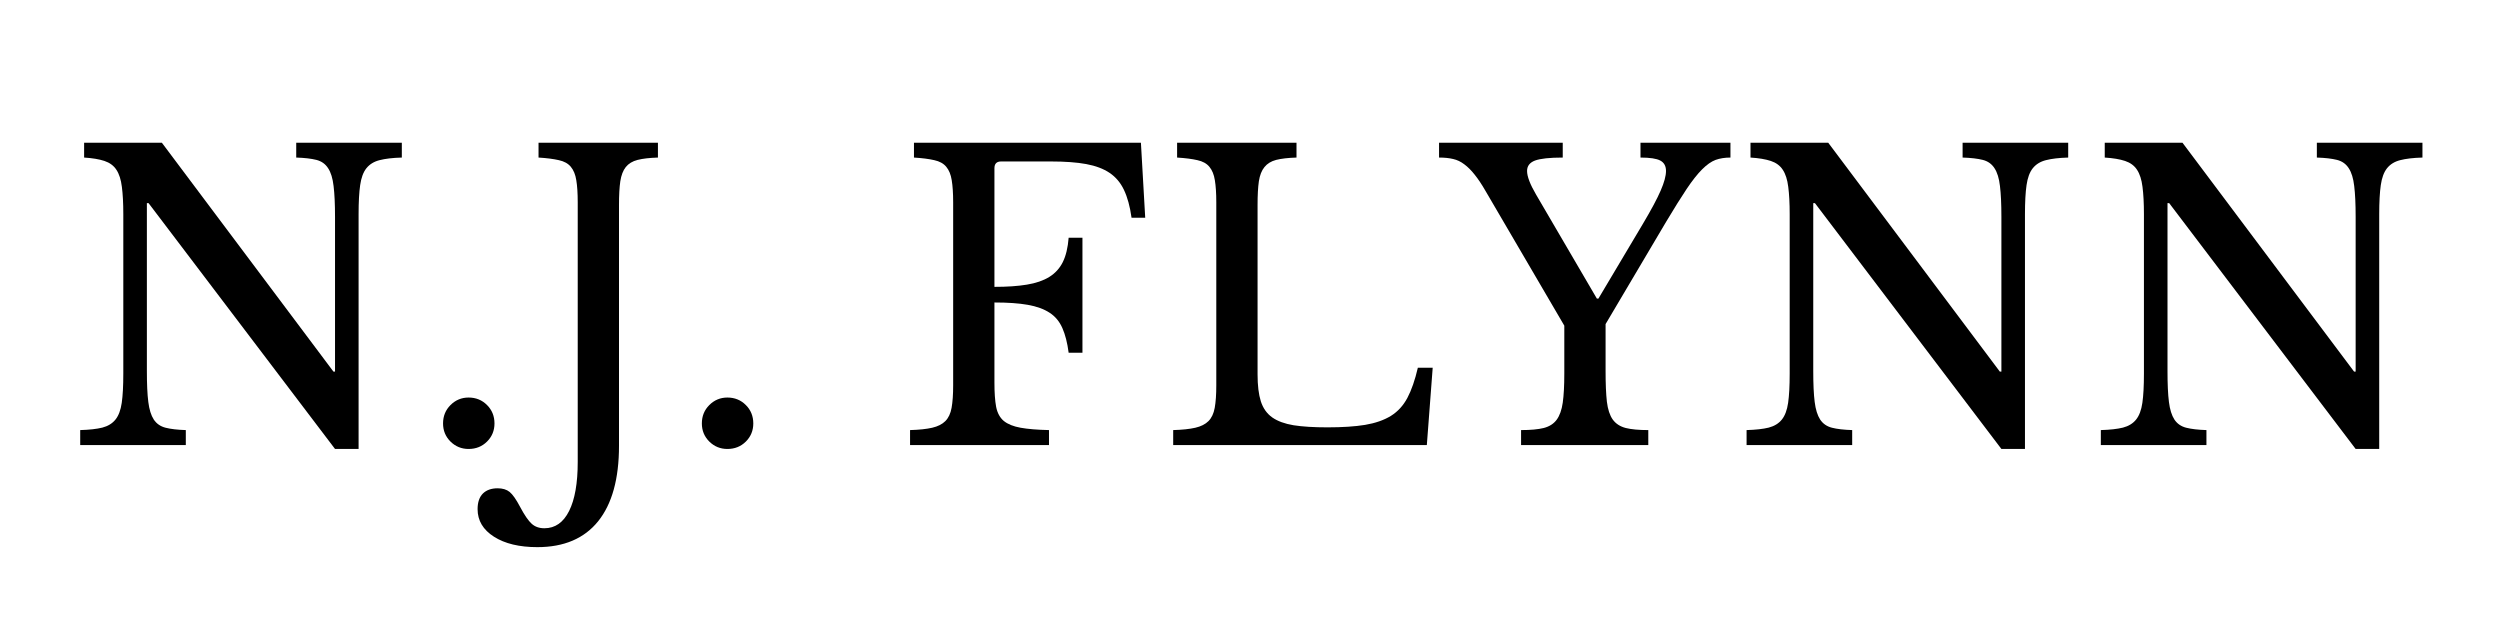
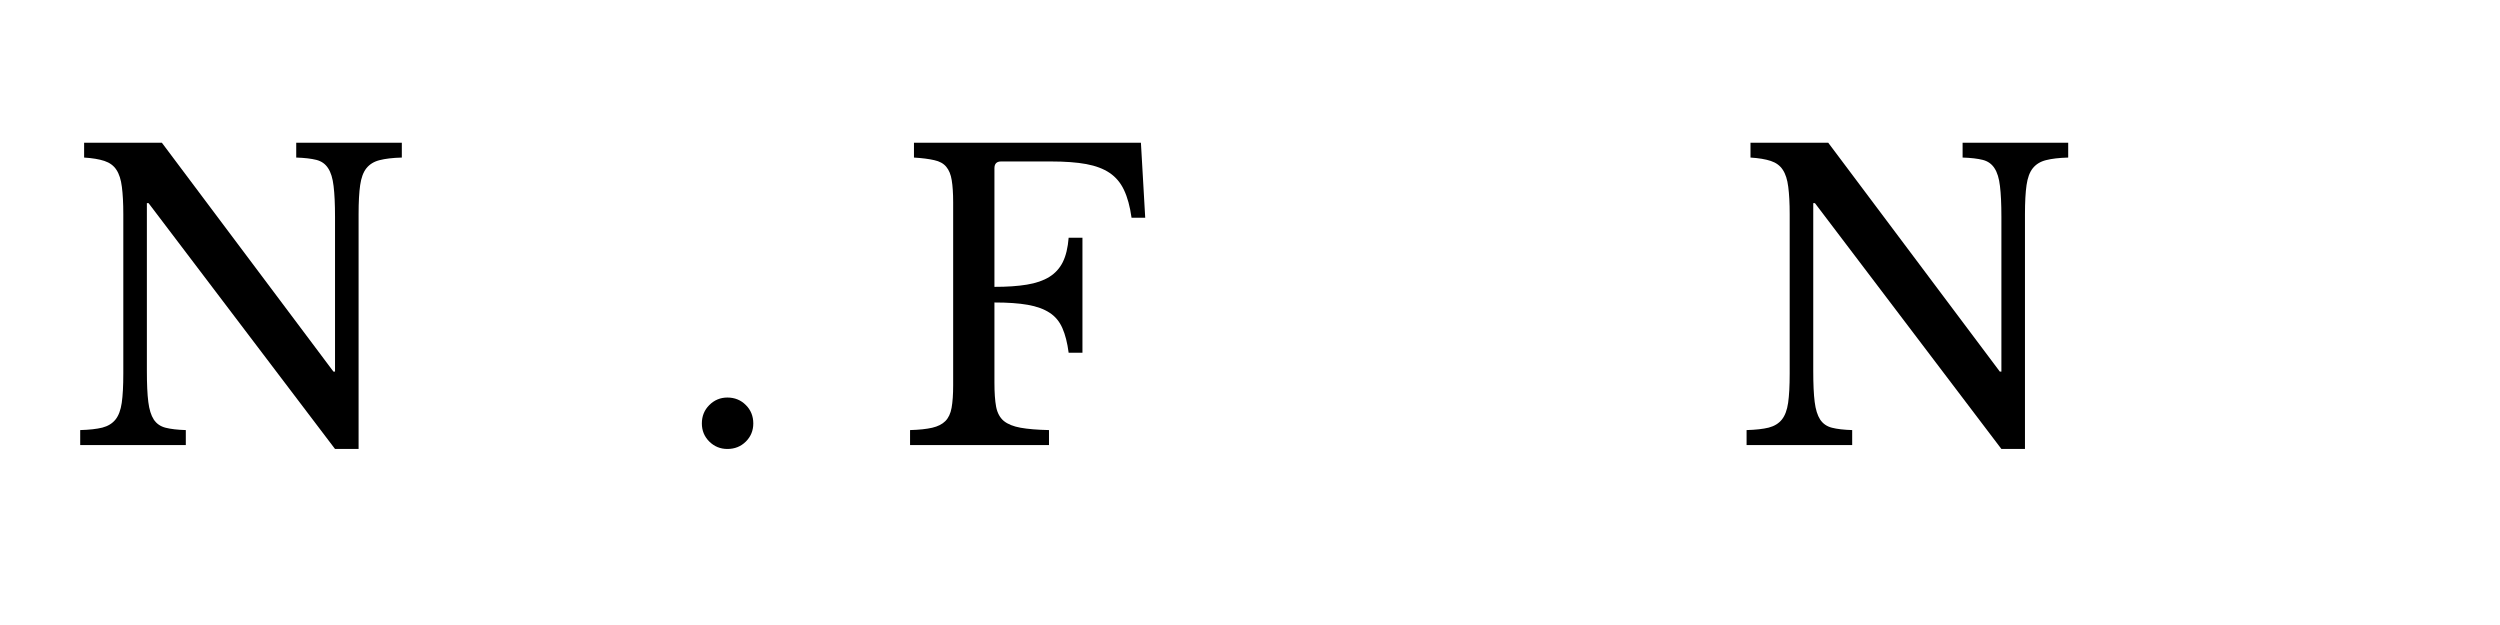
<svg xmlns="http://www.w3.org/2000/svg" width="400" viewBox="0 0 300 75" height="100" preserveAspectRatio="xMidYMid meet">
  <defs>
    <g />
  </defs>
  <g fill="#000000" fill-opacity="1">
    <g transform="translate(7.5, 53.407)">
      <g>
        <path d="M 32.703 0.469 L 10.328 -29.031 L 10.125 -29.031 L 10.125 -8.906 C 10.125 -7.332 10.18 -6.086 10.297 -5.172 C 10.41 -4.266 10.629 -3.562 10.953 -3.062 C 11.285 -2.562 11.758 -2.234 12.375 -2.078 C 12.988 -1.922 13.797 -1.828 14.797 -1.797 L 14.797 0 L 2.125 0 L 2.125 -1.797 C 3.219 -1.828 4.102 -1.926 4.781 -2.094 C 5.457 -2.27 5.984 -2.594 6.359 -3.062 C 6.734 -3.531 6.984 -4.195 7.109 -5.062 C 7.234 -5.926 7.297 -7.098 7.297 -8.578 L 7.297 -27.703 C 7.297 -29.023 7.238 -30.117 7.125 -30.984 C 7.02 -31.848 6.801 -32.531 6.469 -33.031 C 6.145 -33.531 5.664 -33.883 5.031 -34.094 C 4.406 -34.301 3.594 -34.438 2.594 -34.5 L 2.594 -36.281 L 11.922 -36.281 L 32.516 -8.812 L 32.703 -8.812 L 32.703 -27.375 C 32.703 -28.914 32.645 -30.148 32.531 -31.078 C 32.426 -32.004 32.207 -32.719 31.875 -33.219 C 31.551 -33.727 31.082 -34.062 30.469 -34.219 C 29.852 -34.375 29.047 -34.469 28.047 -34.5 L 28.047 -36.281 L 40.719 -36.281 L 40.719 -34.5 C 39.613 -34.469 38.723 -34.363 38.047 -34.188 C 37.379 -34.02 36.852 -33.695 36.469 -33.219 C 36.094 -32.75 35.844 -32.07 35.719 -31.188 C 35.594 -30.312 35.531 -29.148 35.531 -27.703 L 35.531 0.469 Z M 32.703 0.469 " />
      </g>
    </g>
  </g>
  <g fill="#000000" fill-opacity="1">
    <g transform="translate(50.01, 53.407)">
      <g>
-         <path d="M 3.156 -2.594 C 3.156 -3.469 3.453 -4.203 4.047 -4.797 C 4.648 -5.398 5.375 -5.703 6.219 -5.703 C 7.102 -5.703 7.844 -5.398 8.438 -4.797 C 9.031 -4.203 9.328 -3.469 9.328 -2.594 C 9.328 -1.738 9.031 -1.016 8.438 -0.422 C 7.844 0.172 7.102 0.469 6.219 0.469 C 5.375 0.469 4.648 0.172 4.047 -0.422 C 3.453 -1.016 3.156 -1.738 3.156 -2.594 Z M 3.156 -2.594 " />
-       </g>
+         </g>
    </g>
  </g>
  <g fill="#000000" fill-opacity="1">
    <g transform="translate(62.499, 53.407)">
      <g>
-         <path d="M 6.828 -29.125 C 6.828 -30.219 6.77 -31.102 6.656 -31.781 C 6.551 -32.457 6.332 -32.992 6 -33.391 C 5.676 -33.785 5.195 -34.051 4.562 -34.188 C 3.938 -34.332 3.125 -34.438 2.125 -34.5 L 2.125 -36.281 L 16.453 -36.281 L 16.453 -34.5 C 15.441 -34.469 14.629 -34.375 14.016 -34.219 C 13.398 -34.062 12.926 -33.773 12.594 -33.359 C 12.27 -32.953 12.051 -32.383 11.938 -31.656 C 11.832 -30.938 11.781 -29.984 11.781 -28.797 L 11.781 0.094 C 11.781 4.051 10.945 7.066 9.281 9.141 C 7.613 11.211 5.18 12.25 1.984 12.25 C -0.18 12.25 -1.914 11.832 -3.219 11 C -4.531 10.164 -5.188 9.062 -5.188 7.688 C -5.188 6.863 -4.973 6.238 -4.547 5.812 C -4.117 5.395 -3.531 5.188 -2.781 5.188 C -2.188 5.188 -1.707 5.332 -1.344 5.625 C -0.977 5.926 -0.562 6.52 -0.094 7.406 C 0.438 8.406 0.898 9.082 1.297 9.438 C 1.691 9.801 2.203 9.984 2.828 9.984 C 4.117 9.984 5.109 9.289 5.797 7.906 C 6.484 6.531 6.828 4.57 6.828 2.031 Z M 6.828 -29.125 " />
-       </g>
+         </g>
    </g>
  </g>
  <g fill="#000000" fill-opacity="1">
    <g transform="translate(81.067, 53.407)">
      <g>
        <path d="M 3.156 -2.594 C 3.156 -3.469 3.453 -4.203 4.047 -4.797 C 4.648 -5.398 5.375 -5.703 6.219 -5.703 C 7.102 -5.703 7.844 -5.398 8.438 -4.797 C 9.031 -4.203 9.328 -3.469 9.328 -2.594 C 9.328 -1.738 9.031 -1.016 8.438 -0.422 C 7.844 0.172 7.102 0.469 6.219 0.469 C 5.375 0.469 4.648 0.172 4.047 -0.422 C 3.453 -1.016 3.156 -1.738 3.156 -2.594 Z M 3.156 -2.594 " />
      </g>
    </g>
  </g>
  <g fill="#000000" fill-opacity="1">
    <g transform="translate(93.556, 53.407)">
      <g />
    </g>
  </g>
  <g fill="#000000" fill-opacity="1">
    <g transform="translate(107.082, 53.407)">
      <g>
        <path d="M 12.25 -7.5 C 12.25 -6.301 12.316 -5.332 12.453 -4.594 C 12.598 -3.852 12.906 -3.285 13.375 -2.891 C 13.852 -2.504 14.523 -2.234 15.391 -2.078 C 16.254 -1.922 17.391 -1.828 18.797 -1.797 L 18.797 0 L 2.125 0 L 2.125 -1.797 C 3.219 -1.828 4.102 -1.922 4.781 -2.078 C 5.457 -2.234 5.984 -2.5 6.359 -2.875 C 6.734 -3.25 6.984 -3.781 7.109 -4.469 C 7.234 -5.164 7.297 -6.062 7.297 -7.156 L 7.297 -29.125 C 7.297 -30.219 7.238 -31.102 7.125 -31.781 C 7.02 -32.457 6.801 -32.992 6.469 -33.391 C 6.145 -33.785 5.664 -34.051 5.031 -34.188 C 4.406 -34.332 3.594 -34.438 2.594 -34.5 L 2.594 -36.281 L 29.828 -36.281 L 30.344 -27.281 L 28.703 -27.281 C 28.516 -28.633 28.211 -29.742 27.797 -30.609 C 27.391 -31.473 26.816 -32.156 26.078 -32.656 C 25.336 -33.156 24.398 -33.508 23.266 -33.719 C 22.141 -33.926 20.727 -34.031 19.031 -34.031 L 13.047 -34.031 C 12.516 -34.031 12.25 -33.758 12.25 -33.219 L 12.25 -18.984 C 13.758 -18.984 15.055 -19.07 16.141 -19.25 C 17.223 -19.426 18.117 -19.734 18.828 -20.172 C 19.535 -20.609 20.078 -21.203 20.453 -21.953 C 20.828 -22.711 21.062 -23.688 21.156 -24.875 L 22.812 -24.875 L 22.812 -11.078 L 21.156 -11.078 C 21 -12.266 20.75 -13.25 20.406 -14.031 C 20.062 -14.82 19.551 -15.438 18.875 -15.875 C 18.195 -16.32 17.32 -16.641 16.25 -16.828 C 15.188 -17.016 13.852 -17.109 12.25 -17.109 Z M 12.25 -7.5 " />
      </g>
    </g>
  </g>
  <g fill="#000000" fill-opacity="1">
    <g transform="translate(138.658, 53.407)">
      <g>
-         <path d="M 32.562 0 L 2.125 0 L 2.125 -1.797 C 3.219 -1.828 4.102 -1.922 4.781 -2.078 C 5.457 -2.234 5.984 -2.5 6.359 -2.875 C 6.734 -3.25 6.984 -3.781 7.109 -4.469 C 7.234 -5.164 7.297 -6.062 7.297 -7.156 L 7.297 -29.125 C 7.297 -30.219 7.238 -31.102 7.125 -31.781 C 7.02 -32.457 6.801 -32.992 6.469 -33.391 C 6.145 -33.785 5.664 -34.051 5.031 -34.188 C 4.406 -34.332 3.594 -34.438 2.594 -34.5 L 2.594 -36.281 L 16.922 -36.281 L 16.922 -34.5 C 15.91 -34.469 15.098 -34.375 14.484 -34.219 C 13.879 -34.062 13.41 -33.773 13.078 -33.359 C 12.742 -32.953 12.52 -32.383 12.406 -31.656 C 12.301 -30.938 12.25 -29.984 12.25 -28.797 L 12.25 -8.484 C 12.25 -7.16 12.379 -6.082 12.641 -5.25 C 12.91 -4.414 13.367 -3.77 14.016 -3.312 C 14.66 -2.863 15.516 -2.551 16.578 -2.375 C 17.648 -2.207 19.004 -2.125 20.641 -2.125 C 22.43 -2.125 23.938 -2.223 25.156 -2.422 C 26.383 -2.629 27.414 -2.988 28.25 -3.5 C 29.082 -4.02 29.742 -4.742 30.234 -5.672 C 30.723 -6.598 31.141 -7.801 31.484 -9.281 L 33.266 -9.281 Z M 32.562 0 " />
-       </g>
+         </g>
    </g>
  </g>
  <g fill="#000000" fill-opacity="1">
    <g transform="translate(172.92, 53.407)">
      <g>
-         <path d="M 5.375 -30.438 C 4.906 -31.258 4.461 -31.926 4.047 -32.438 C 3.641 -32.957 3.223 -33.375 2.797 -33.688 C 2.379 -34.008 1.93 -34.223 1.453 -34.328 C 0.984 -34.441 0.422 -34.5 -0.234 -34.5 L -0.234 -36.281 L 14.609 -36.281 L 14.609 -34.5 C 13.035 -34.5 11.926 -34.379 11.281 -34.141 C 10.645 -33.898 10.328 -33.484 10.328 -32.891 C 10.328 -32.234 10.688 -31.289 11.406 -30.062 L 18.703 -17.578 L 18.891 -17.578 L 24.219 -26.531 C 25.227 -28.227 25.941 -29.562 26.359 -30.531 C 26.785 -31.508 27 -32.297 27 -32.891 C 27 -33.484 26.77 -33.898 26.312 -34.141 C 25.863 -34.379 25.07 -34.5 23.938 -34.5 L 23.938 -36.281 L 34.734 -36.281 L 34.734 -34.5 C 34.066 -34.5 33.473 -34.406 32.953 -34.219 C 32.441 -34.031 31.898 -33.648 31.328 -33.078 C 30.766 -32.516 30.145 -31.727 29.469 -30.719 C 28.801 -29.719 27.977 -28.398 27 -26.766 L 19.75 -14.516 L 19.75 -8.906 C 19.75 -7.363 19.801 -6.129 19.906 -5.203 C 20.02 -4.273 20.254 -3.562 20.609 -3.062 C 20.973 -2.562 21.492 -2.223 22.172 -2.047 C 22.848 -1.879 23.75 -1.797 24.875 -1.797 L 24.875 0 L 9.609 0 L 9.609 -1.797 C 10.742 -1.797 11.648 -1.879 12.328 -2.047 C 13.004 -2.223 13.52 -2.551 13.875 -3.031 C 14.238 -3.52 14.484 -4.203 14.609 -5.078 C 14.734 -5.961 14.797 -7.129 14.797 -8.578 L 14.797 -14.328 Z M 5.375 -30.438 " />
-       </g>
+         </g>
    </g>
  </g>
  <g fill="#000000" fill-opacity="1">
    <g transform="translate(207.465, 53.407)">
      <g>
        <path d="M 32.703 0.469 L 10.328 -29.031 L 10.125 -29.031 L 10.125 -8.906 C 10.125 -7.332 10.18 -6.086 10.297 -5.172 C 10.41 -4.266 10.629 -3.562 10.953 -3.062 C 11.285 -2.562 11.758 -2.234 12.375 -2.078 C 12.988 -1.922 13.797 -1.828 14.797 -1.797 L 14.797 0 L 2.125 0 L 2.125 -1.797 C 3.219 -1.828 4.102 -1.926 4.781 -2.094 C 5.457 -2.27 5.984 -2.594 6.359 -3.062 C 6.734 -3.531 6.984 -4.195 7.109 -5.062 C 7.234 -5.926 7.297 -7.098 7.297 -8.578 L 7.297 -27.703 C 7.297 -29.023 7.238 -30.117 7.125 -30.984 C 7.02 -31.848 6.801 -32.531 6.469 -33.031 C 6.145 -33.531 5.664 -33.883 5.031 -34.094 C 4.406 -34.301 3.594 -34.438 2.594 -34.5 L 2.594 -36.281 L 11.922 -36.281 L 32.516 -8.812 L 32.703 -8.812 L 32.703 -27.375 C 32.703 -28.914 32.645 -30.148 32.531 -31.078 C 32.426 -32.004 32.207 -32.719 31.875 -33.219 C 31.551 -33.727 31.082 -34.062 30.469 -34.219 C 29.852 -34.375 29.047 -34.469 28.047 -34.5 L 28.047 -36.281 L 40.719 -36.281 L 40.719 -34.5 C 39.613 -34.469 38.723 -34.363 38.047 -34.188 C 37.379 -34.02 36.852 -33.695 36.469 -33.219 C 36.094 -32.75 35.844 -32.07 35.719 -31.188 C 35.594 -30.312 35.531 -29.148 35.531 -27.703 L 35.531 0.469 Z M 32.703 0.469 " />
      </g>
    </g>
  </g>
  <g fill="#000000" fill-opacity="1">
    <g transform="translate(249.975, 53.407)">
      <g>
-         <path d="M 32.703 0.469 L 10.328 -29.031 L 10.125 -29.031 L 10.125 -8.906 C 10.125 -7.332 10.18 -6.086 10.297 -5.172 C 10.41 -4.266 10.629 -3.562 10.953 -3.062 C 11.285 -2.562 11.758 -2.234 12.375 -2.078 C 12.988 -1.922 13.797 -1.828 14.797 -1.797 L 14.797 0 L 2.125 0 L 2.125 -1.797 C 3.219 -1.828 4.102 -1.926 4.781 -2.094 C 5.457 -2.27 5.984 -2.594 6.359 -3.062 C 6.734 -3.531 6.984 -4.195 7.109 -5.062 C 7.234 -5.926 7.297 -7.098 7.297 -8.578 L 7.297 -27.703 C 7.297 -29.023 7.238 -30.117 7.125 -30.984 C 7.02 -31.848 6.801 -32.531 6.469 -33.031 C 6.145 -33.531 5.664 -33.883 5.031 -34.094 C 4.406 -34.301 3.594 -34.438 2.594 -34.5 L 2.594 -36.281 L 11.922 -36.281 L 32.516 -8.812 L 32.703 -8.812 L 32.703 -27.375 C 32.703 -28.914 32.645 -30.148 32.531 -31.078 C 32.426 -32.004 32.207 -32.719 31.875 -33.219 C 31.551 -33.727 31.082 -34.062 30.469 -34.219 C 29.852 -34.375 29.047 -34.469 28.047 -34.5 L 28.047 -36.281 L 40.719 -36.281 L 40.719 -34.5 C 39.613 -34.469 38.723 -34.363 38.047 -34.188 C 37.379 -34.02 36.852 -33.695 36.469 -33.219 C 36.094 -32.75 35.844 -32.07 35.719 -31.188 C 35.594 -30.312 35.531 -29.148 35.531 -27.703 L 35.531 0.469 Z M 32.703 0.469 " />
-       </g>
+         </g>
    </g>
  </g>
</svg>